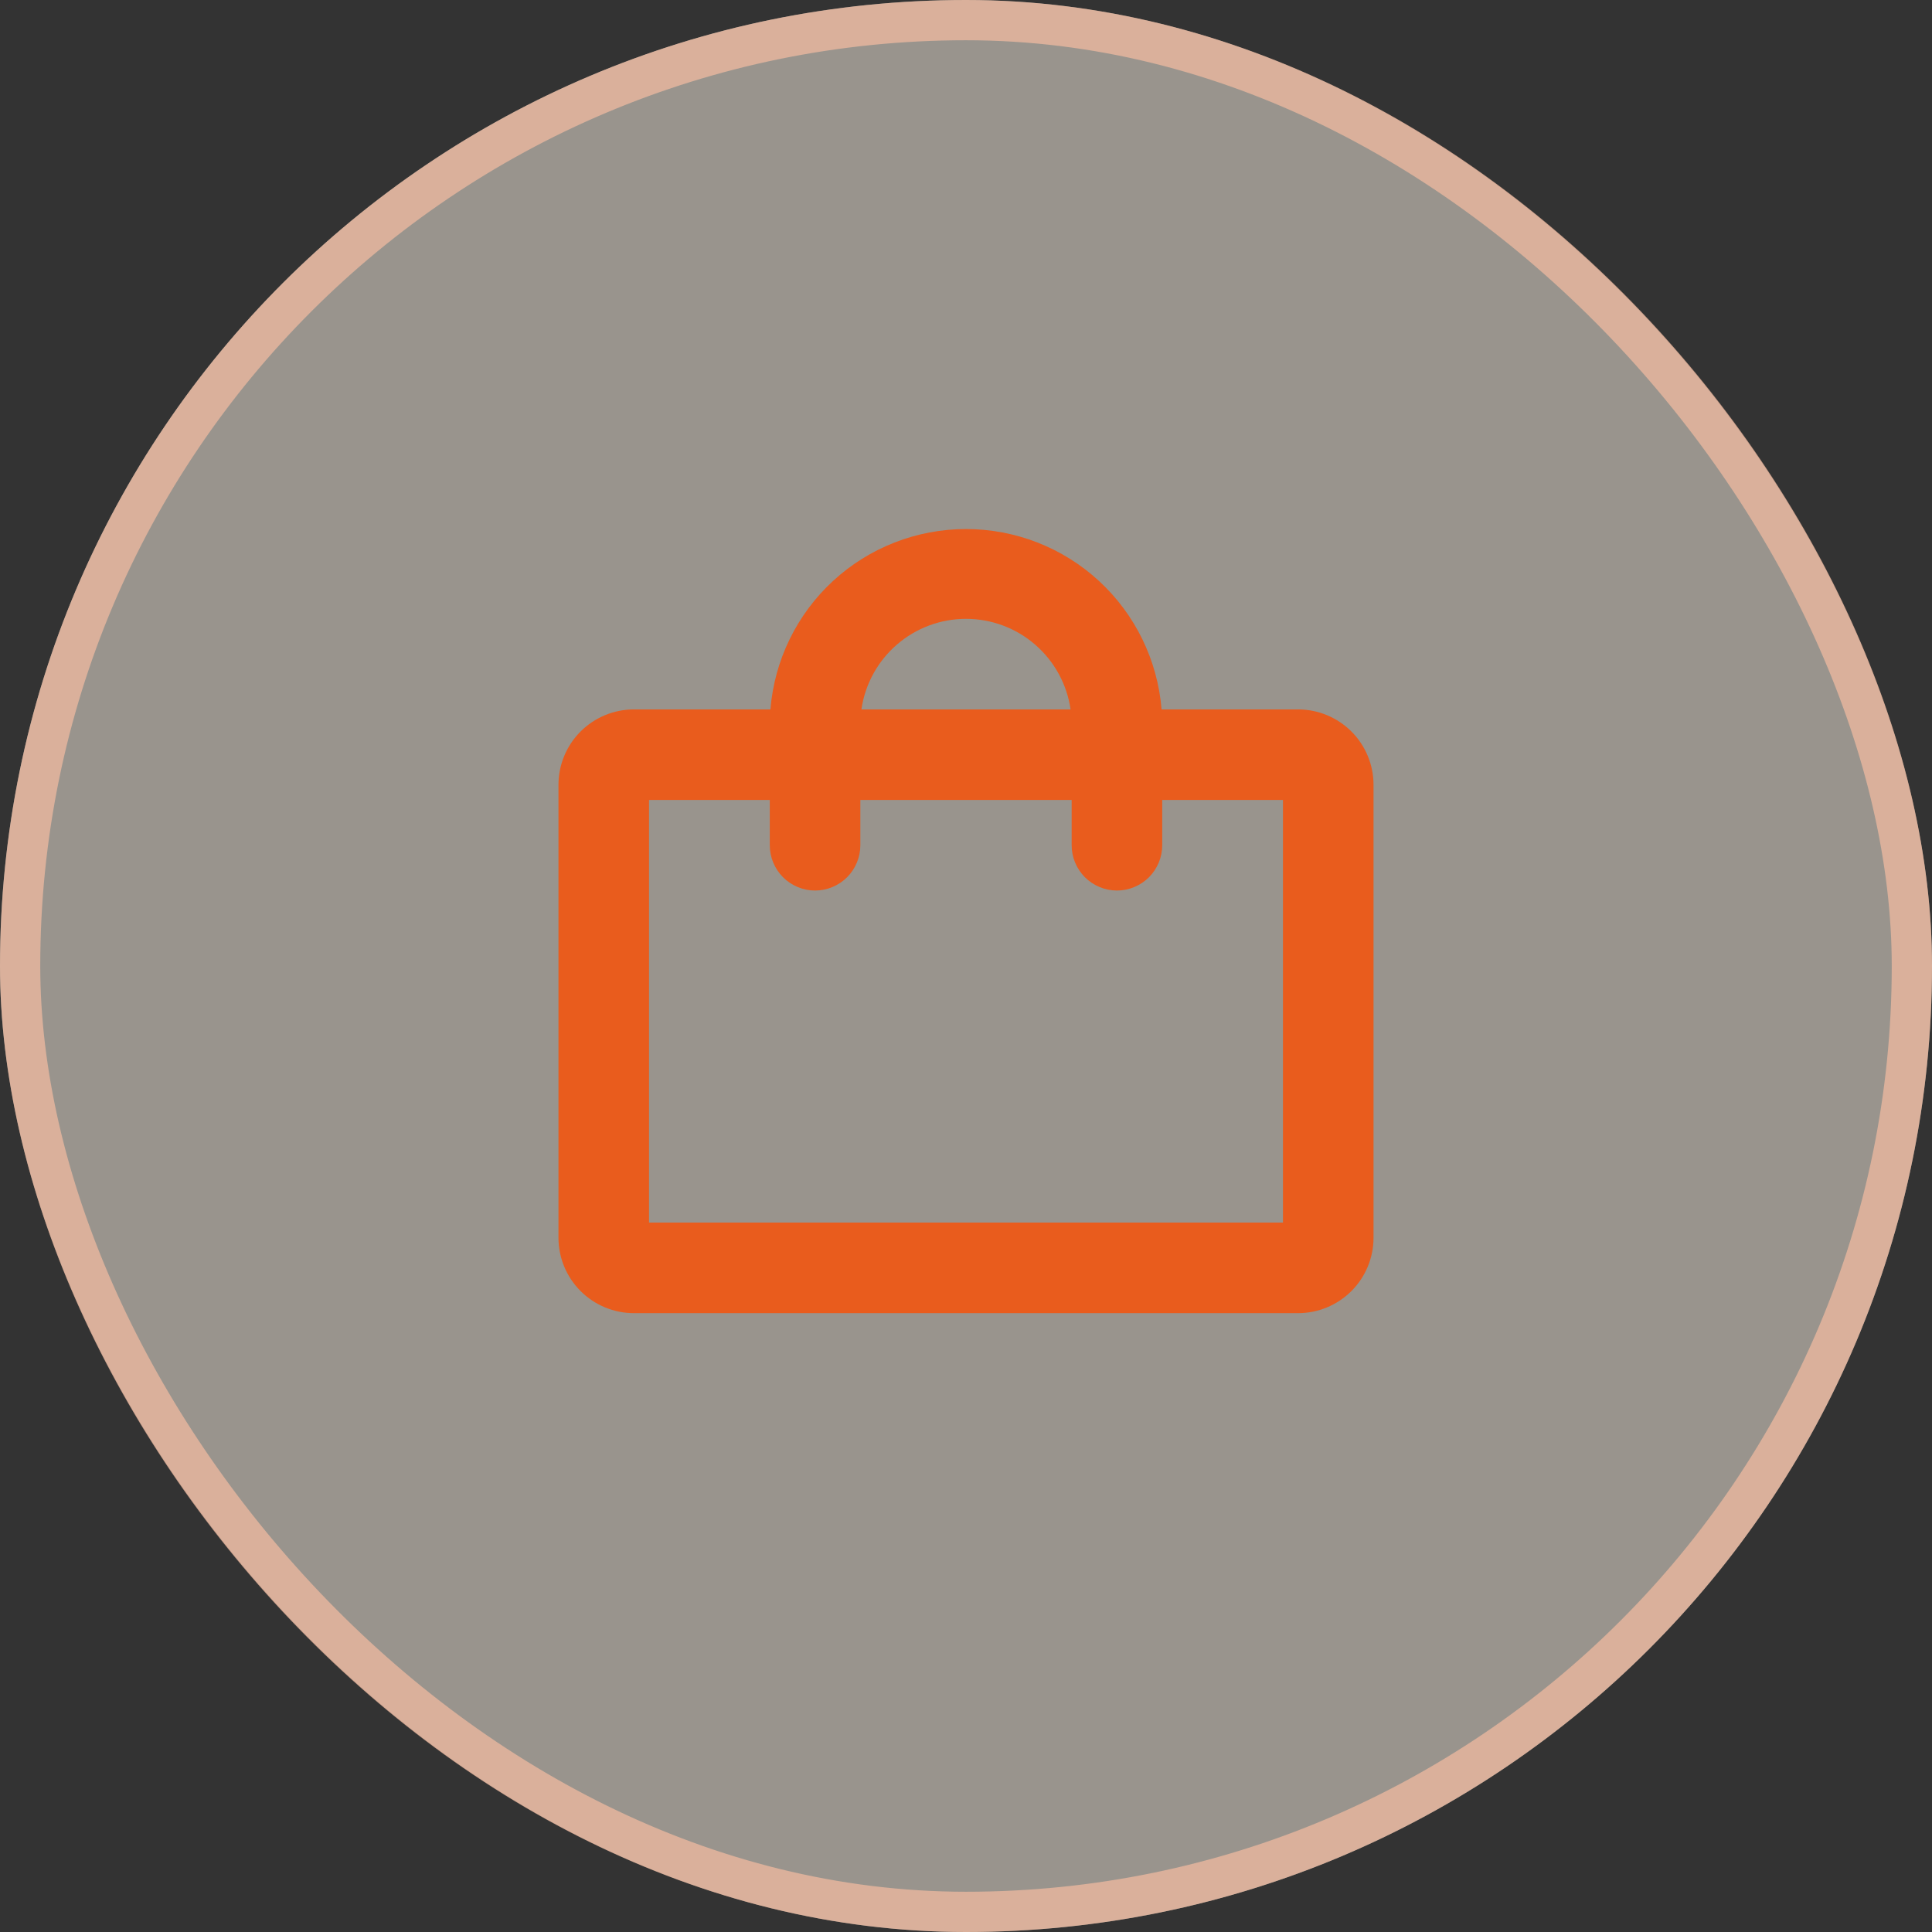
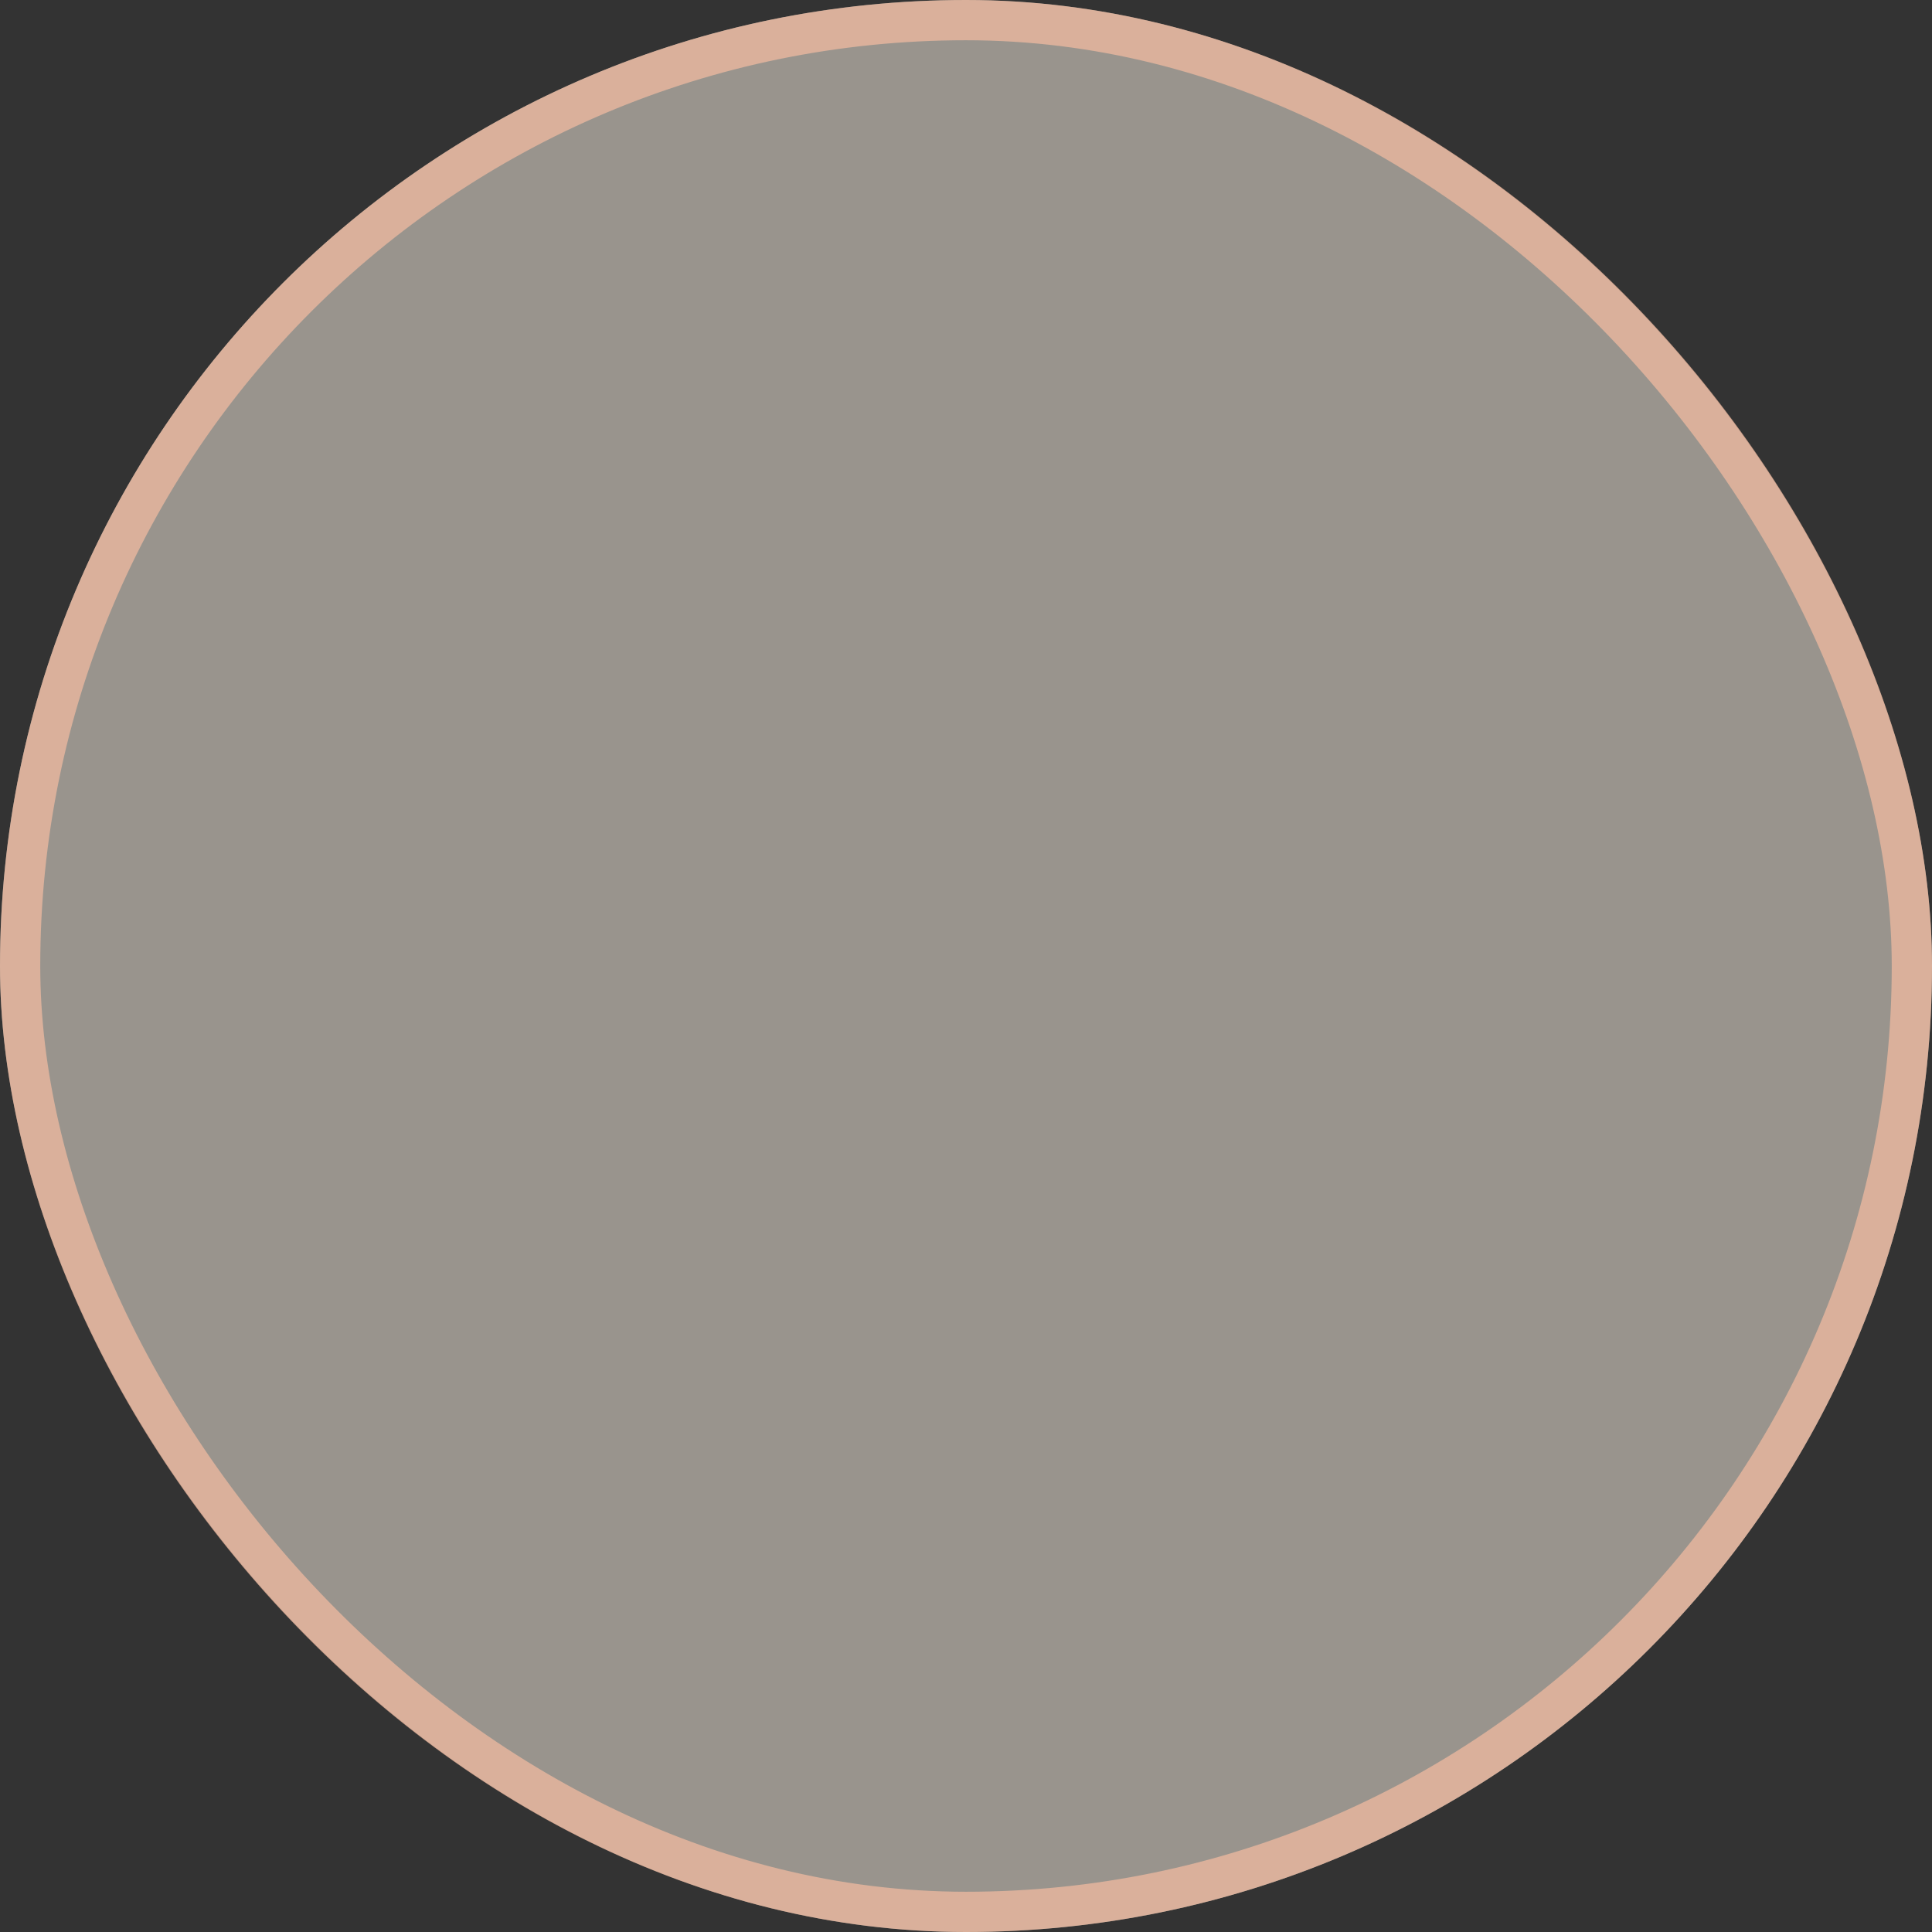
<svg xmlns="http://www.w3.org/2000/svg" width="48" height="48" viewBox="0 0 48 48" fill="none">
  <rect x="0" y="0" width="48" height="48" fill="#333333" stroke="none" />
  <rect width="48" height="48" rx="24" fill="#FFF6E9" fill-opacity="0.5" />
  <rect x="0.5" y="0.5" width="47" height="47" rx="23.5" stroke="#F6BCA2" stroke-opacity="0.7" />
-   <path d="M32.25 17.625H28.859C28.76 16.404 28.205 15.265 27.305 14.435C26.405 13.605 25.225 13.144 24 13.144C22.775 13.144 21.595 13.605 20.695 14.435C19.795 15.265 19.24 16.404 19.141 17.625H15.75C15.253 17.625 14.776 17.823 14.424 18.174C14.072 18.526 13.875 19.003 13.875 19.5V30.75C13.875 31.247 14.072 31.724 14.424 32.076C14.776 32.427 15.253 32.625 15.75 32.625H32.25C32.747 32.625 33.224 32.427 33.576 32.076C33.928 31.724 34.125 31.247 34.125 30.75V19.5C34.125 19.003 33.928 18.526 33.576 18.174C33.224 17.823 32.747 17.625 32.25 17.625ZM24 15.375C24.631 15.375 25.241 15.602 25.718 16.016C26.195 16.429 26.508 17 26.598 17.625H21.402C21.492 17 21.805 16.429 22.282 16.016C22.759 15.602 23.369 15.375 24 15.375ZM31.875 30.375H16.125V19.875H19.125V21C19.125 21.298 19.244 21.584 19.454 21.795C19.666 22.006 19.952 22.125 20.25 22.125C20.548 22.125 20.834 22.006 21.046 21.795C21.256 21.584 21.375 21.298 21.375 21V19.875H26.625V21C26.625 21.298 26.744 21.584 26.954 21.795C27.166 22.006 27.452 22.125 27.75 22.125C28.048 22.125 28.334 22.006 28.546 21.795C28.756 21.584 28.875 21.298 28.875 21V19.875H31.875V30.375Z" fill="#E95C1D" />
</svg>